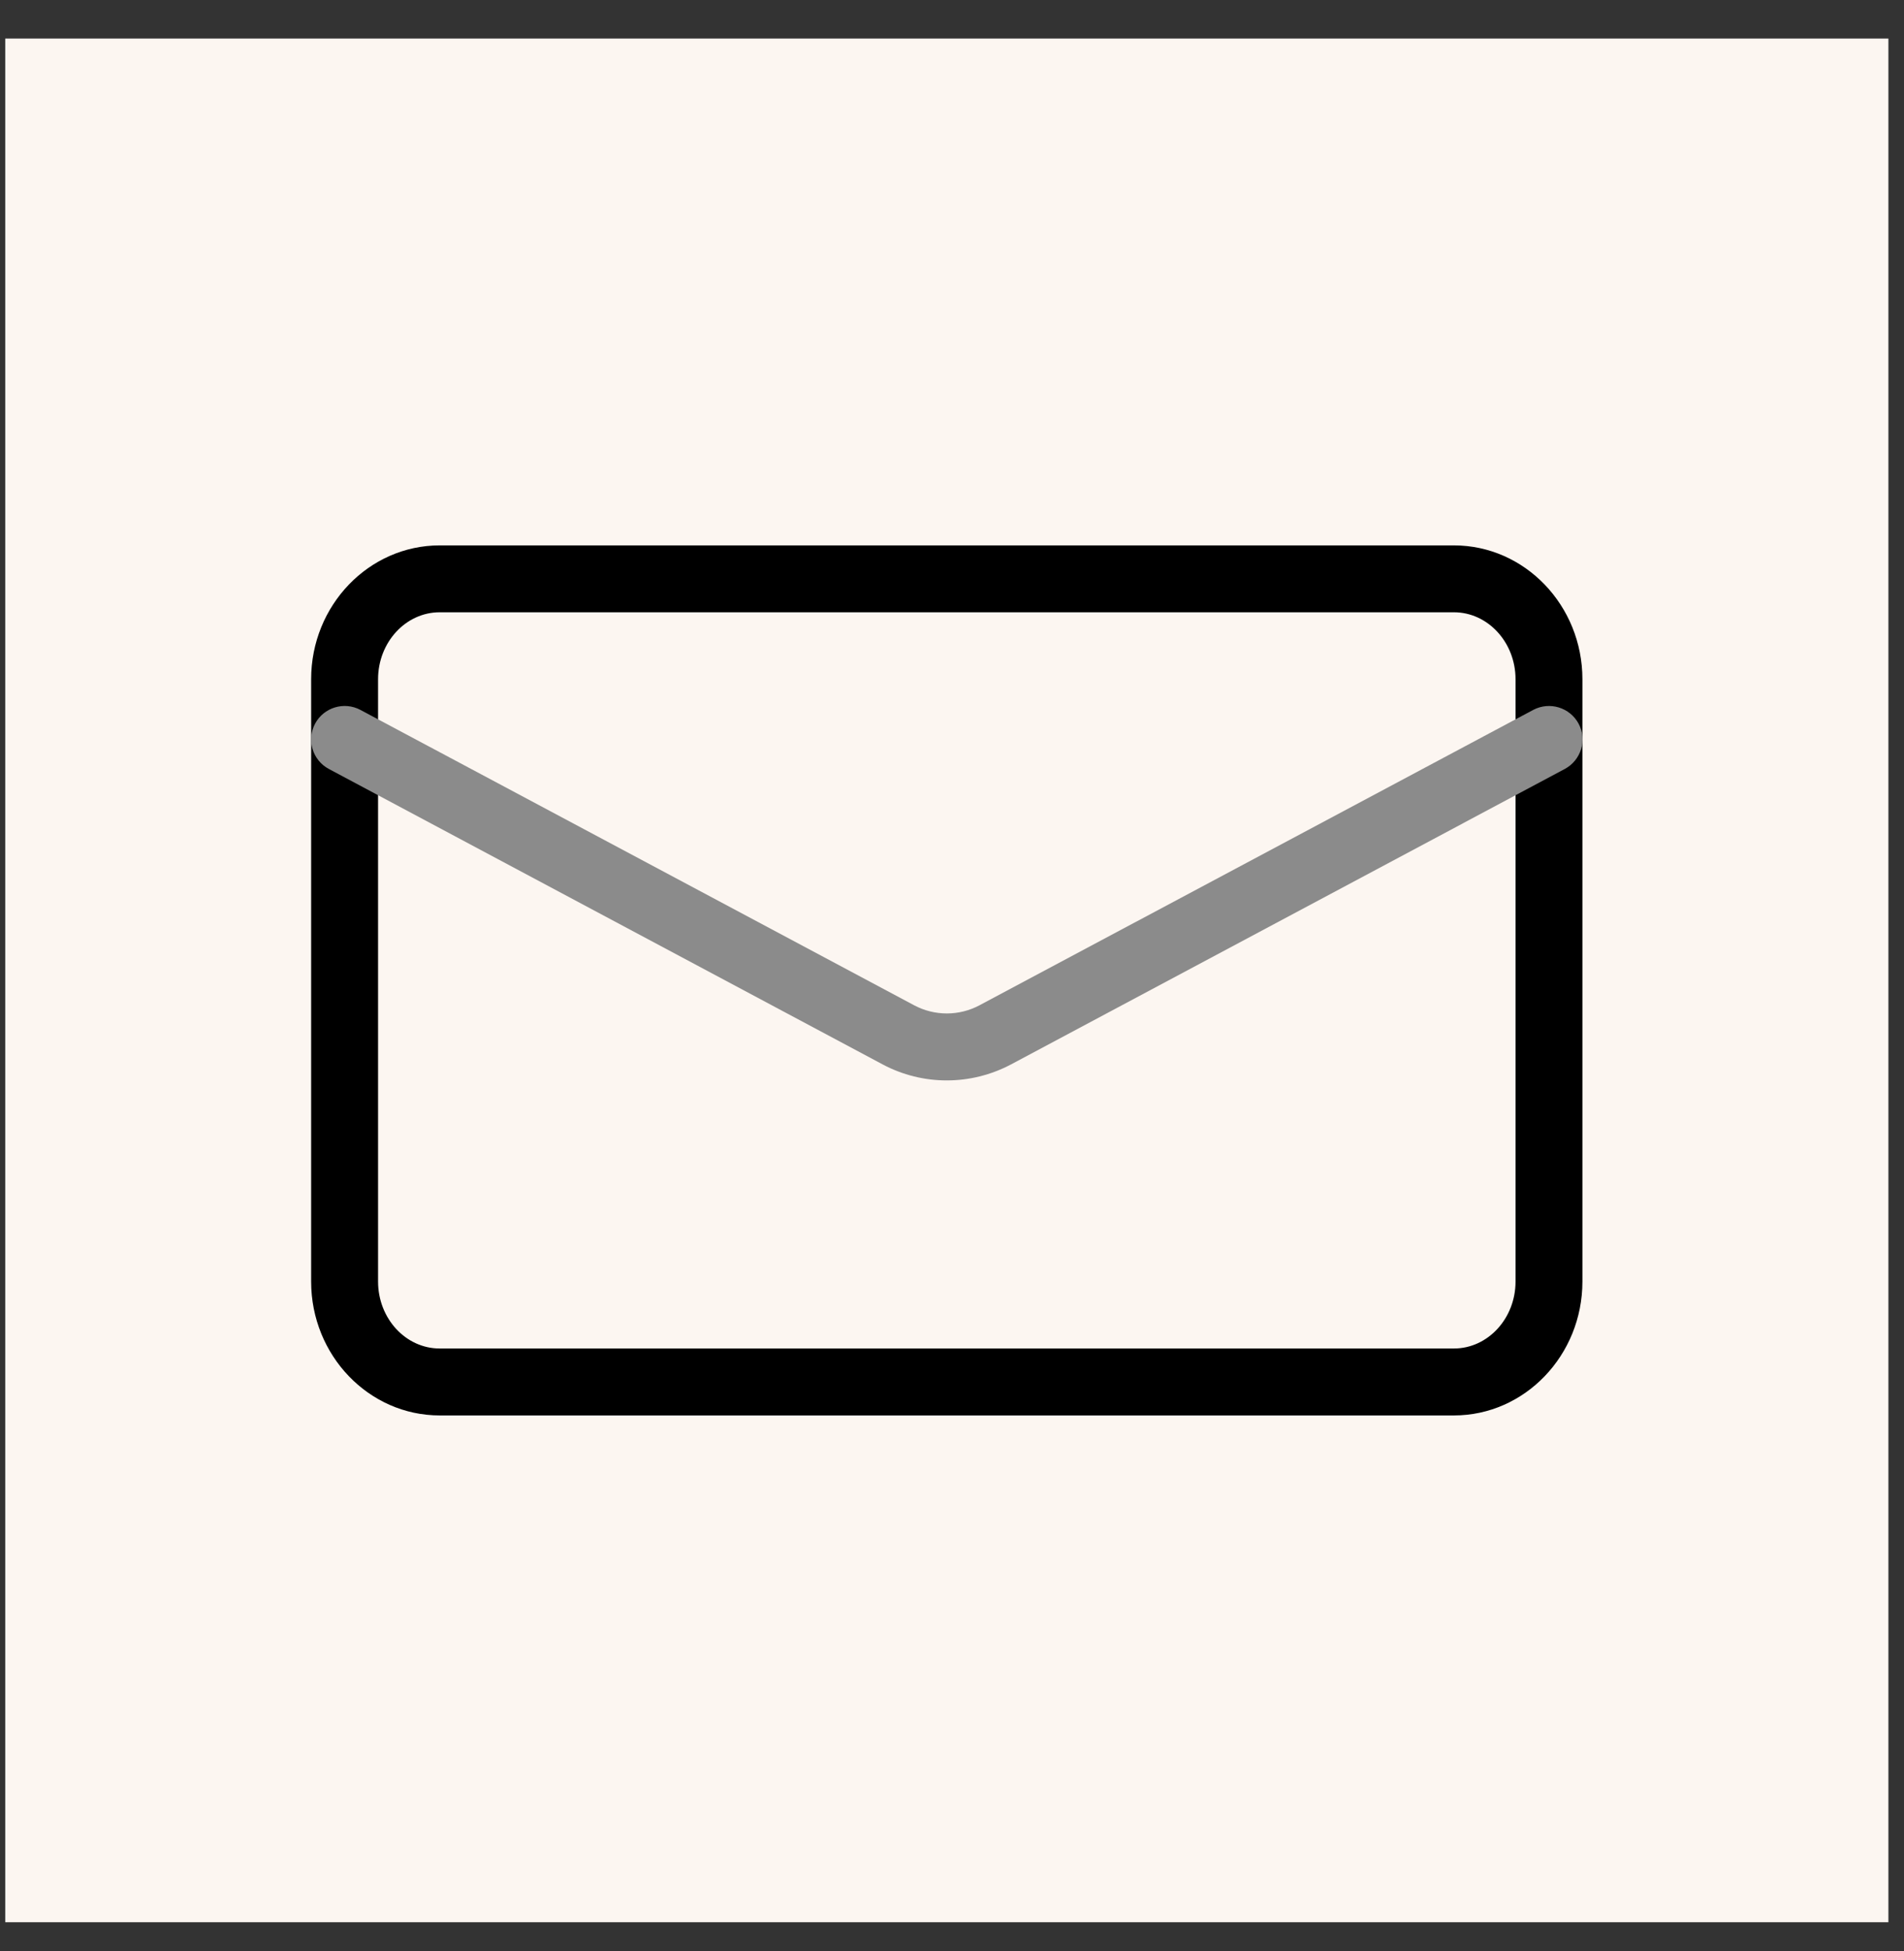
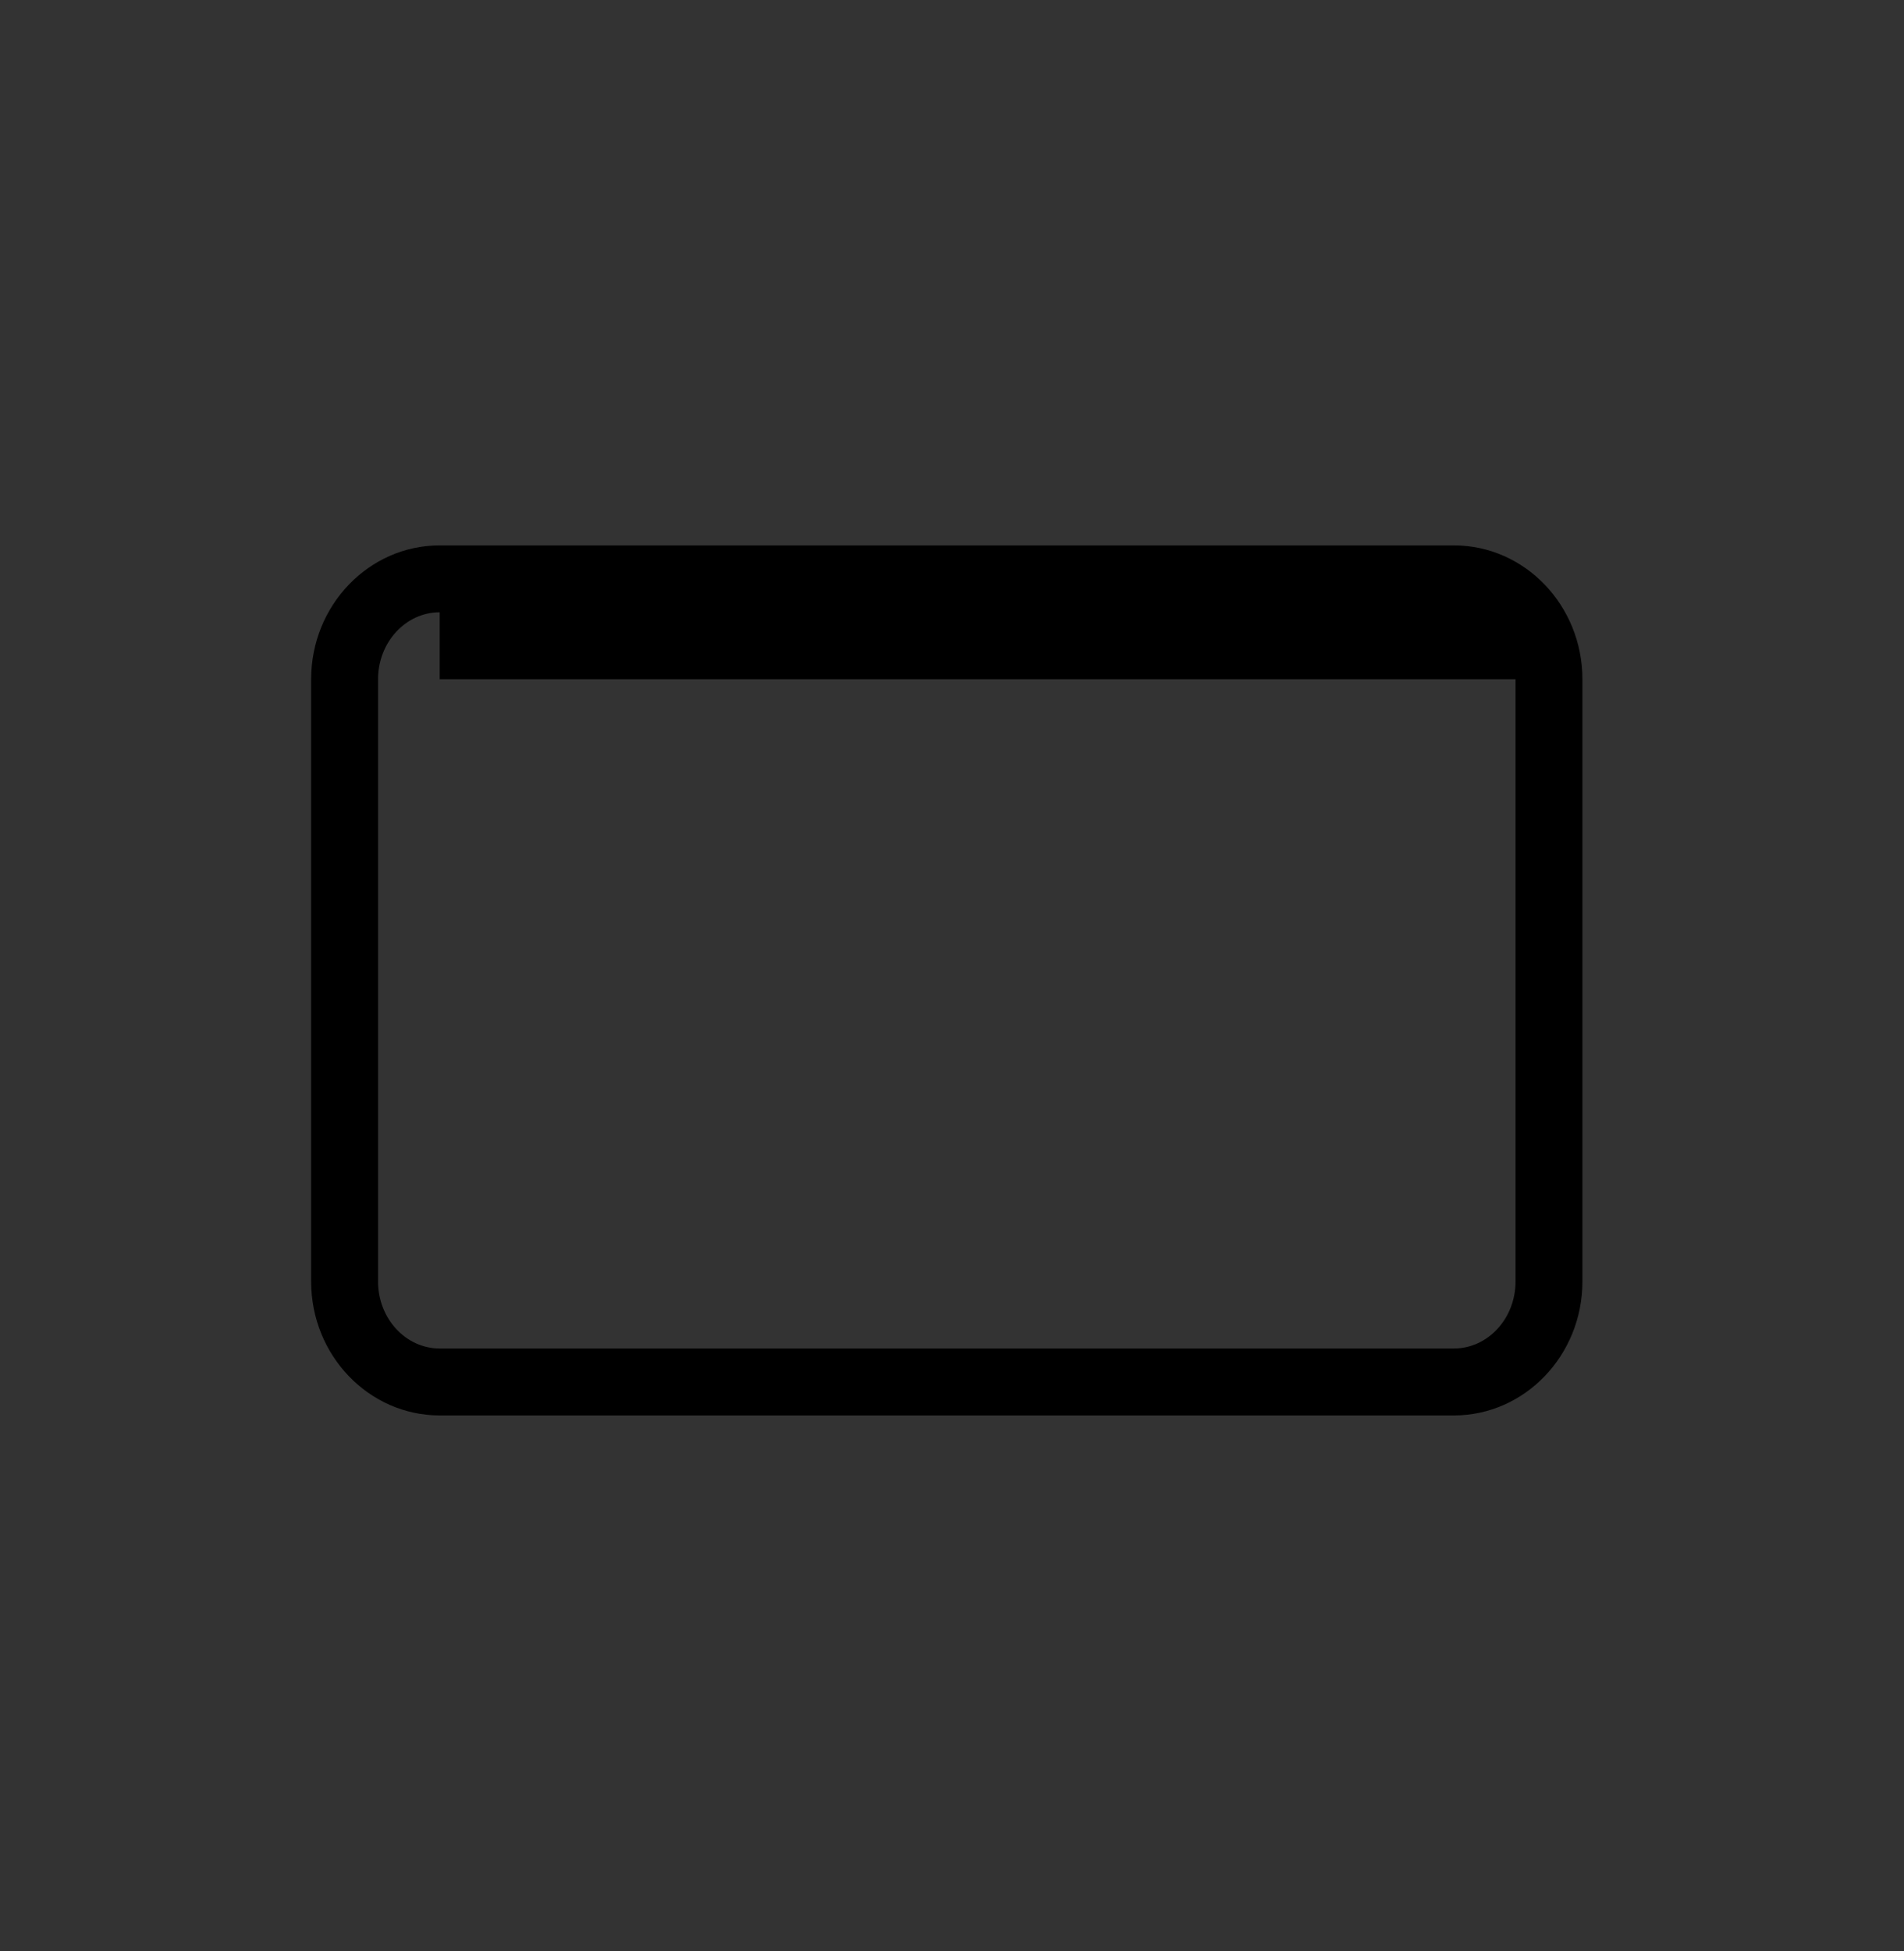
<svg xmlns="http://www.w3.org/2000/svg" width="41" height="42" viewBox="0 0 41 42" fill="none">
  <rect x="0" y="0" width="41" height="42" fill="#333333" stroke="none" />
-   <rect x="0.113" y="0.83" width="40.551" height="40.551" fill="#FCF6F1" />
-   <path d="M31.308 30.471H9.468C7.942 30.471 6.7 29.178 6.7 27.589V14.622C6.7 13.033 7.942 11.741 9.468 11.741H31.308C32.833 11.741 34.075 13.033 34.075 14.622V27.589C34.075 29.178 32.833 30.471 31.308 30.471ZM9.468 13.181C8.736 13.181 8.141 13.828 8.141 14.622V27.589C8.141 28.383 8.736 29.03 9.468 29.03H31.308C32.039 29.03 32.635 28.383 32.635 27.589V14.622C32.635 13.828 32.039 13.181 31.308 13.181H9.468Z" fill="black" />
-   <path d="M20.387 23.259C19.912 23.259 19.438 23.144 19.006 22.914L7.082 16.554C6.73 16.367 6.598 15.93 6.785 15.579C6.972 15.229 7.409 15.096 7.76 15.282L19.684 21.641C20.125 21.876 20.652 21.876 21.093 21.641L33.017 15.282C33.369 15.097 33.804 15.229 33.993 15.579C34.18 15.93 34.047 16.365 33.696 16.554L21.772 22.914C21.337 23.144 20.863 23.259 20.387 23.259Z" fill="#8B8B8B" />
+   <path d="M31.308 30.471H9.468C7.942 30.471 6.7 29.178 6.7 27.589V14.622C6.7 13.033 7.942 11.741 9.468 11.741H31.308C32.833 11.741 34.075 13.033 34.075 14.622V27.589C34.075 29.178 32.833 30.471 31.308 30.471ZM9.468 13.181C8.736 13.181 8.141 13.828 8.141 14.622V27.589C8.141 28.383 8.736 29.03 9.468 29.03H31.308C32.039 29.03 32.635 28.383 32.635 27.589V14.622H9.468Z" fill="black" />
</svg>